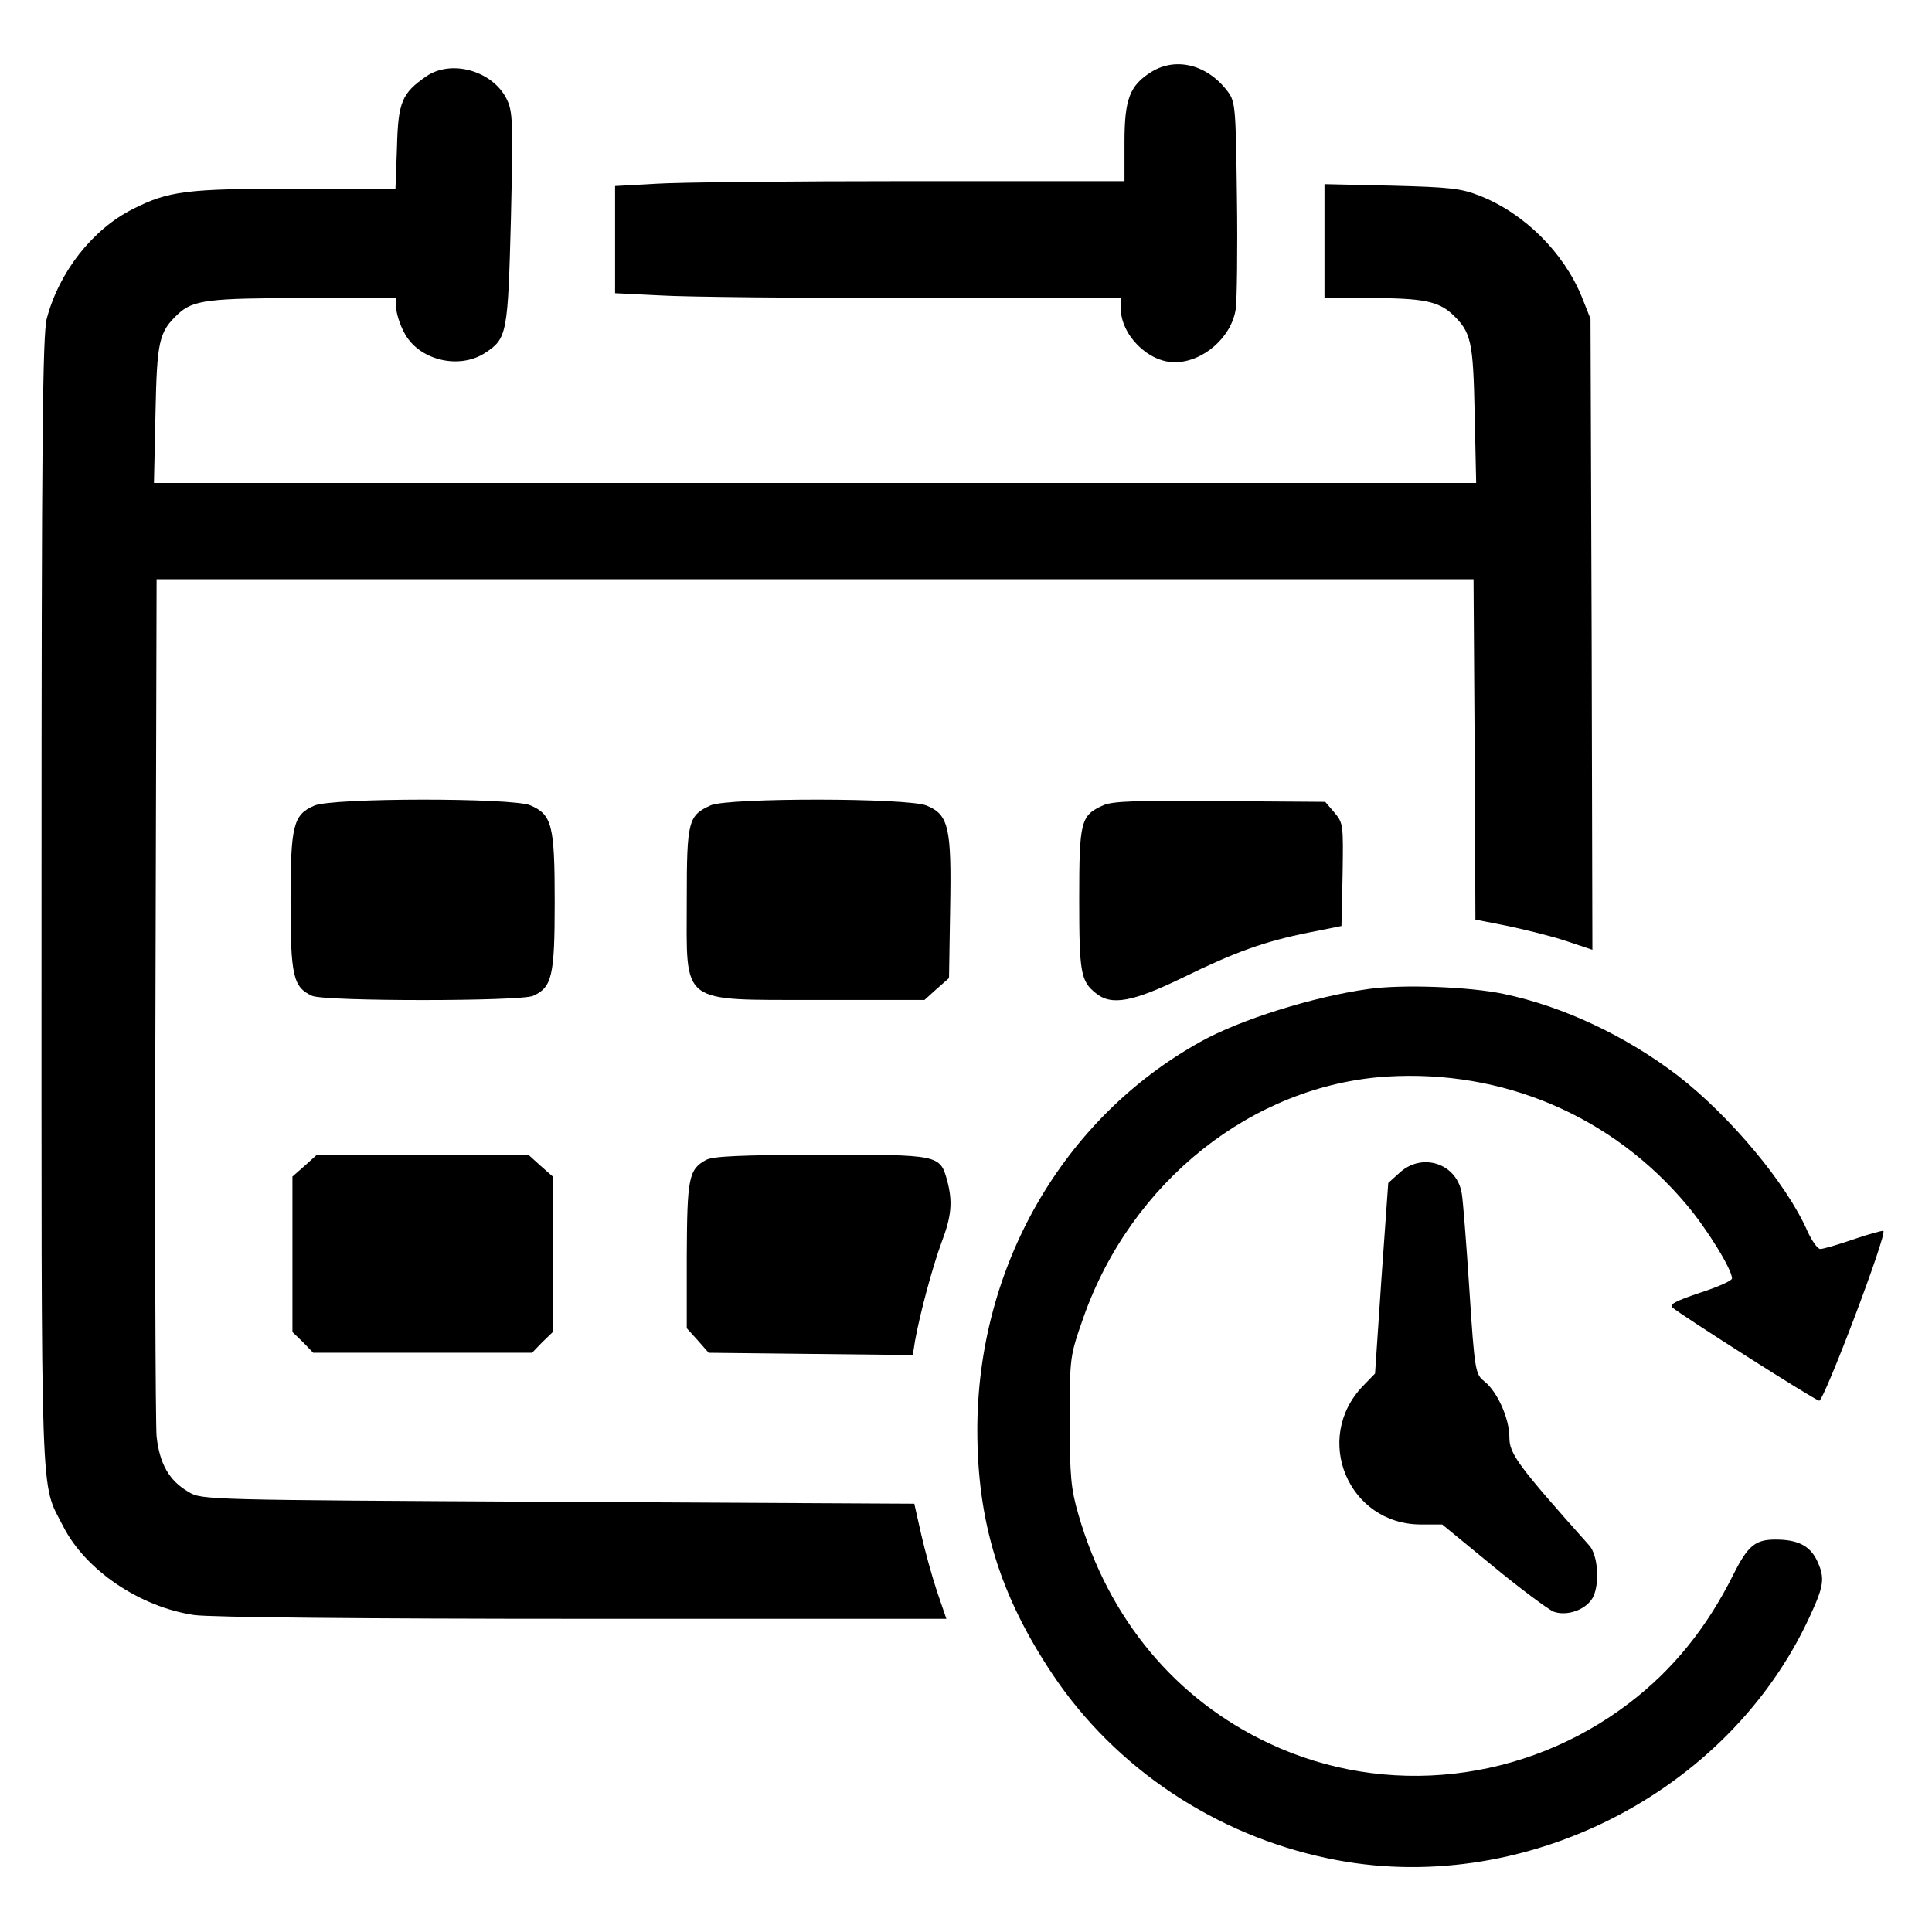
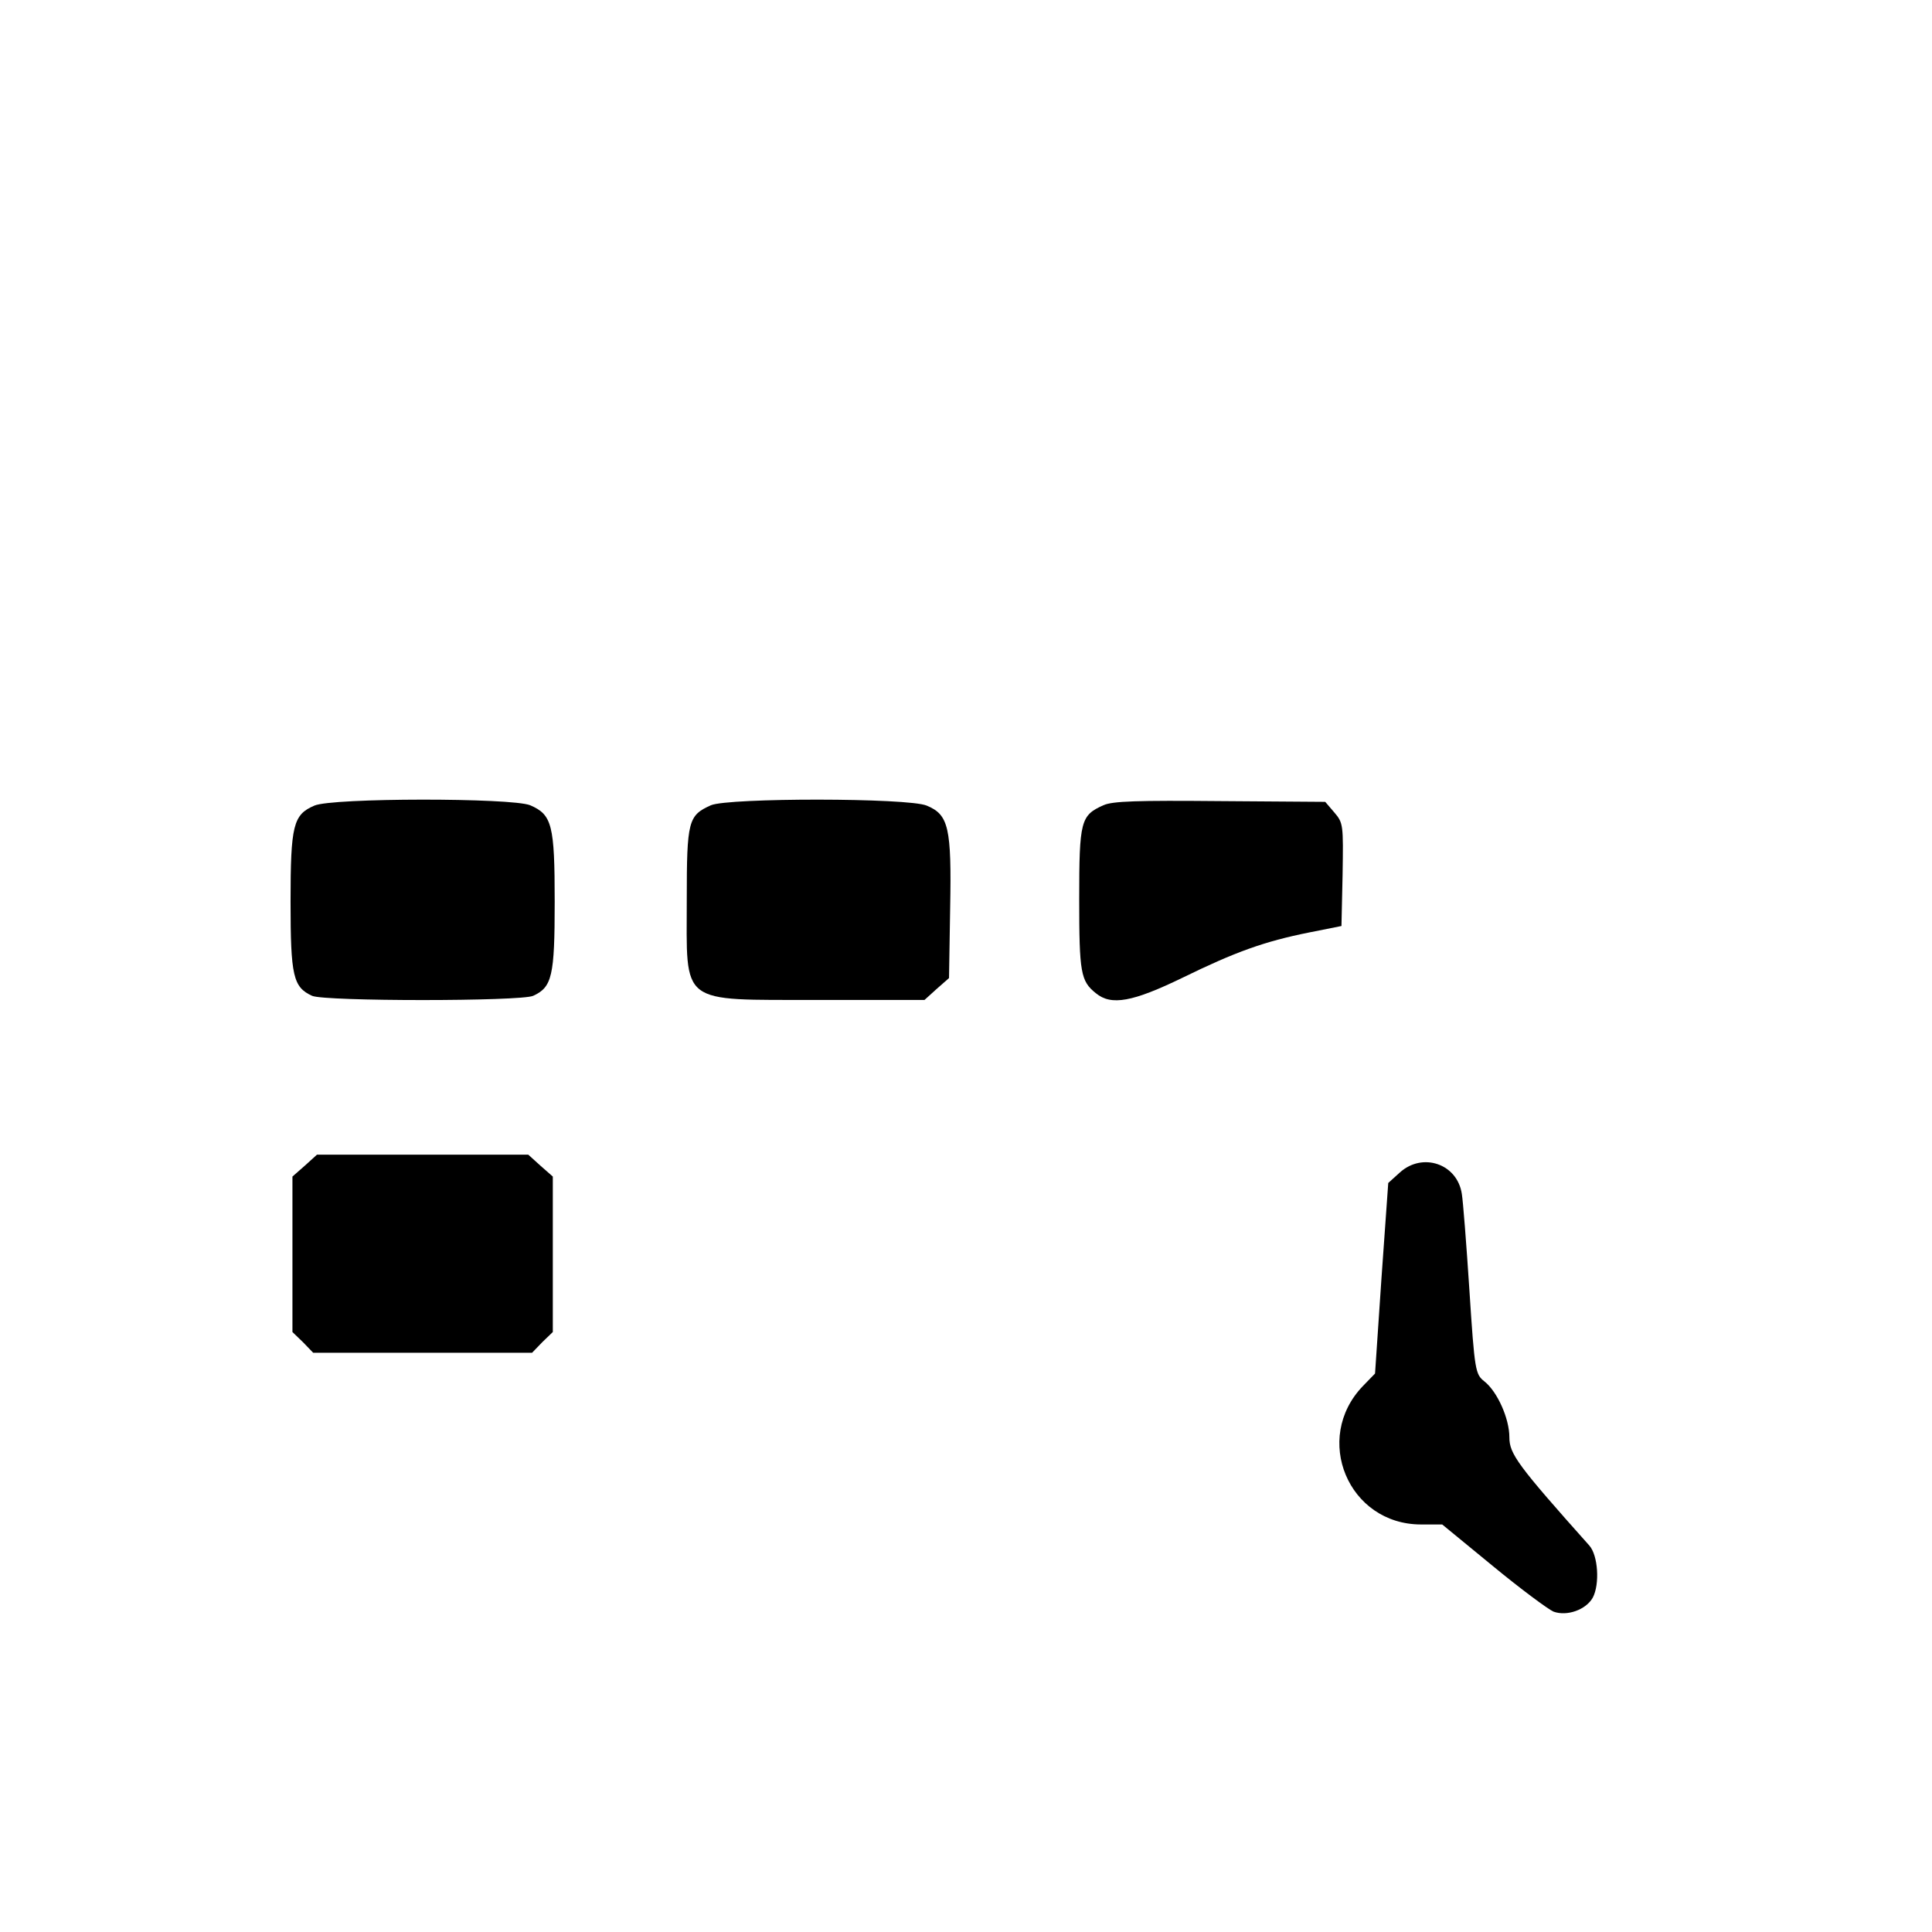
<svg xmlns="http://www.w3.org/2000/svg" version="1.0" width="512pt" height="512pt" viewBox="0 0 512 512" preserveAspectRatio="xMidYMid meet">
  <g transform="translate(0,512) scale(0.1,-0.1)" fill="#000000" stroke="none">
-     <path d="M3052 4930 c-58 -36 -72 -72 -72 -187 l0 -103 -568 0 c-313 0 -617 -3 -675 -7 l-107 -6 0 -142 0 -142 122 -6 c66 -4 368 -7 670 -7 l548 0 0 -26 c0 -71 72 -144 143 -144 75 0 151 66 162 142 3 24 5 156 3 295 -3 237 -4 253 -24 280 -53 71 -136 93 -202 53z" />
-     <path d="M1130 4918 c-65 -45 -75 -68 -78 -189 l-4 -109 -267 0 c-287 0 -334 -6 -429 -54 -107 -54 -195 -166 -228 -290 -11 -42 -14 -314 -14 -1547 0 -1636 -4 -1533 57 -1653 59 -117 204 -215 348 -236 43 -6 444 -10 1032 -10 l961 0 -25 73 c-13 39 -32 108 -42 152 l-18 80 -944 5 c-930 5 -945 5 -979 26 -52 30 -77 75 -85 147 -3 34 -5 559 -3 1167 l3 1105 1745 0 1745 0 3 -451 2 -451 86 -17 c47 -10 117 -27 155 -40 l69 -23 -2 836 -3 836 -23 58 c-48 118 -153 222 -270 268 -50 20 -80 23 -234 27 l-178 4 0 -151 0 -151 123 0 c135 0 178 -8 215 -42 51 -48 56 -71 60 -265 l4 -183 -1752 0 -1752 0 4 183 c4 194 9 217 60 265 40 37 81 42 335 42 l243 0 0 -25 c0 -14 9 -44 21 -66 37 -73 145 -100 215 -54 58 38 60 51 68 356 6 263 5 284 -12 318 -38 74 -146 104 -212 59z" />
    <path d="M833 2985 c-56 -24 -63 -52 -63 -255 0 -197 7 -226 57 -249 33 -15 553 -15 586 0 50 23 57 52 57 249 0 204 -7 231 -65 256 -49 20 -525 20 -572 -1z" />
    <path d="M1884 2986 c-60 -27 -64 -41 -64 -249 0 -284 -23 -266 347 -267 l283 0 32 29 33 29 3 185 c4 214 -4 248 -62 272 -49 21 -525 21 -572 1z" />
    <path d="M2924 2986 c-60 -27 -64 -41 -64 -249 0 -195 4 -217 44 -249 41 -34 98 -23 230 41 139 68 216 96 336 120 l85 17 3 136 c2 132 2 137 -22 165 l-24 28 -279 2 c-219 2 -285 0 -309 -11z" />
-     <path d="M3626 2499 c-144 -20 -340 -81 -445 -140 -365 -203 -591 -597 -591 -1029 0 -244 60 -439 200 -648 166 -248 431 -425 730 -487 509 -107 1059 169 1276 641 38 82 41 102 19 149 -19 39 -51 55 -110 55 -53 0 -73 -16 -111 -92 -72 -144 -161 -253 -276 -341 -276 -211 -645 -253 -955 -107 -247 116 -425 329 -505 606 -20 69 -23 101 -23 249 0 170 0 170 36 273 127 361 448 616 804 639 308 19 597 -104 795 -340 54 -64 120 -171 120 -195 0 -6 -38 -23 -85 -38 -65 -22 -82 -31 -73 -39 20 -18 376 -245 389 -247 12 -3 182 445 170 450 -4 1 -40 -9 -81 -23 -40 -14 -79 -25 -86 -25 -7 0 -22 21 -34 47 -55 126 -205 305 -343 412 -137 105 -304 184 -462 217 -89 19 -270 26 -359 13z" />
    <path d="M808 2031 l-33 -29 0 -206 0 -206 28 -27 27 -28 290 0 290 0 27 28 28 27 0 206 0 206 -33 29 -32 29 -280 0 -280 0 -32 -29z" />
-     <path d="M1871 2046 c-46 -25 -50 -48 -51 -253 l0 -193 29 -32 29 -33 271 -3 270 -3 6 38 c13 72 46 195 70 260 27 71 30 108 15 165 -19 68 -21 68 -335 68 -213 -1 -286 -4 -304 -14z" />
    <path d="M3710 2013 l-31 -28 -18 -253 -17 -252 -32 -33 c-134 -139 -39 -367 154 -367 l56 0 134 -110 c74 -61 147 -115 161 -121 36 -13 86 5 104 37 19 36 14 112 -9 138 -190 213 -212 243 -212 287 0 50 -32 121 -66 148 -24 19 -26 26 -40 243 -8 123 -17 237 -20 254 -12 80 -104 111 -164 57z" />
  </g>
</svg>